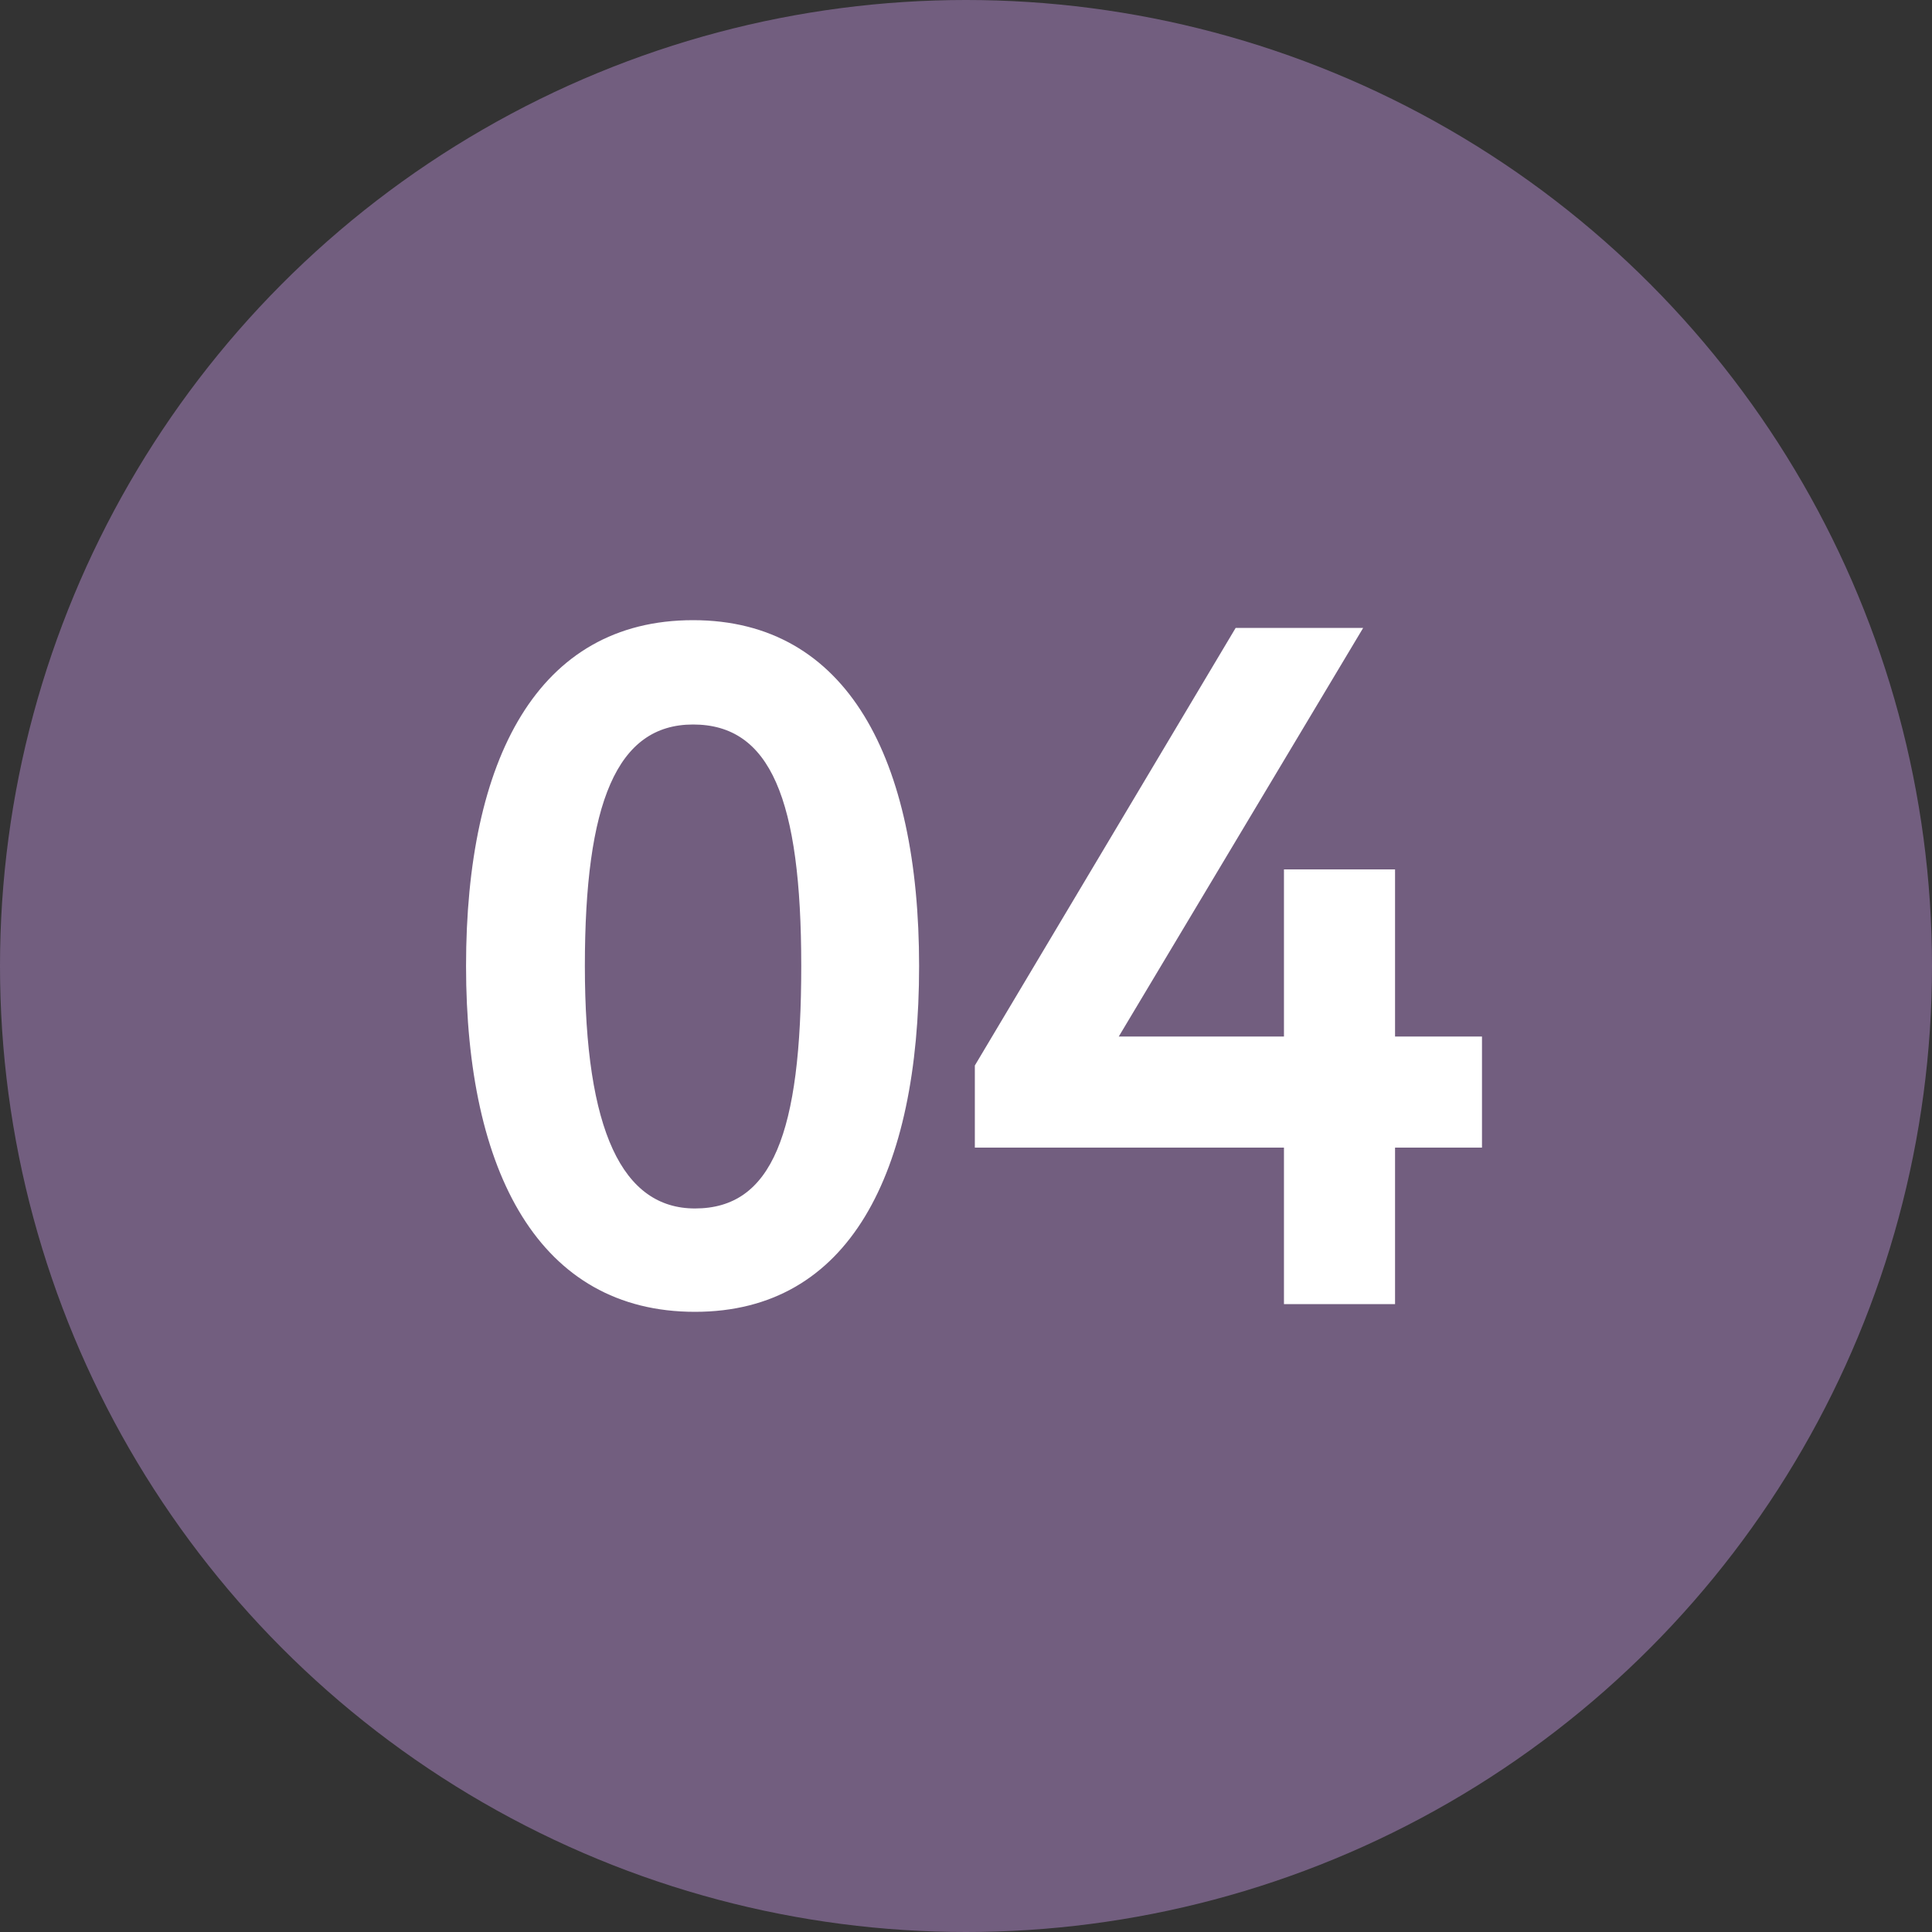
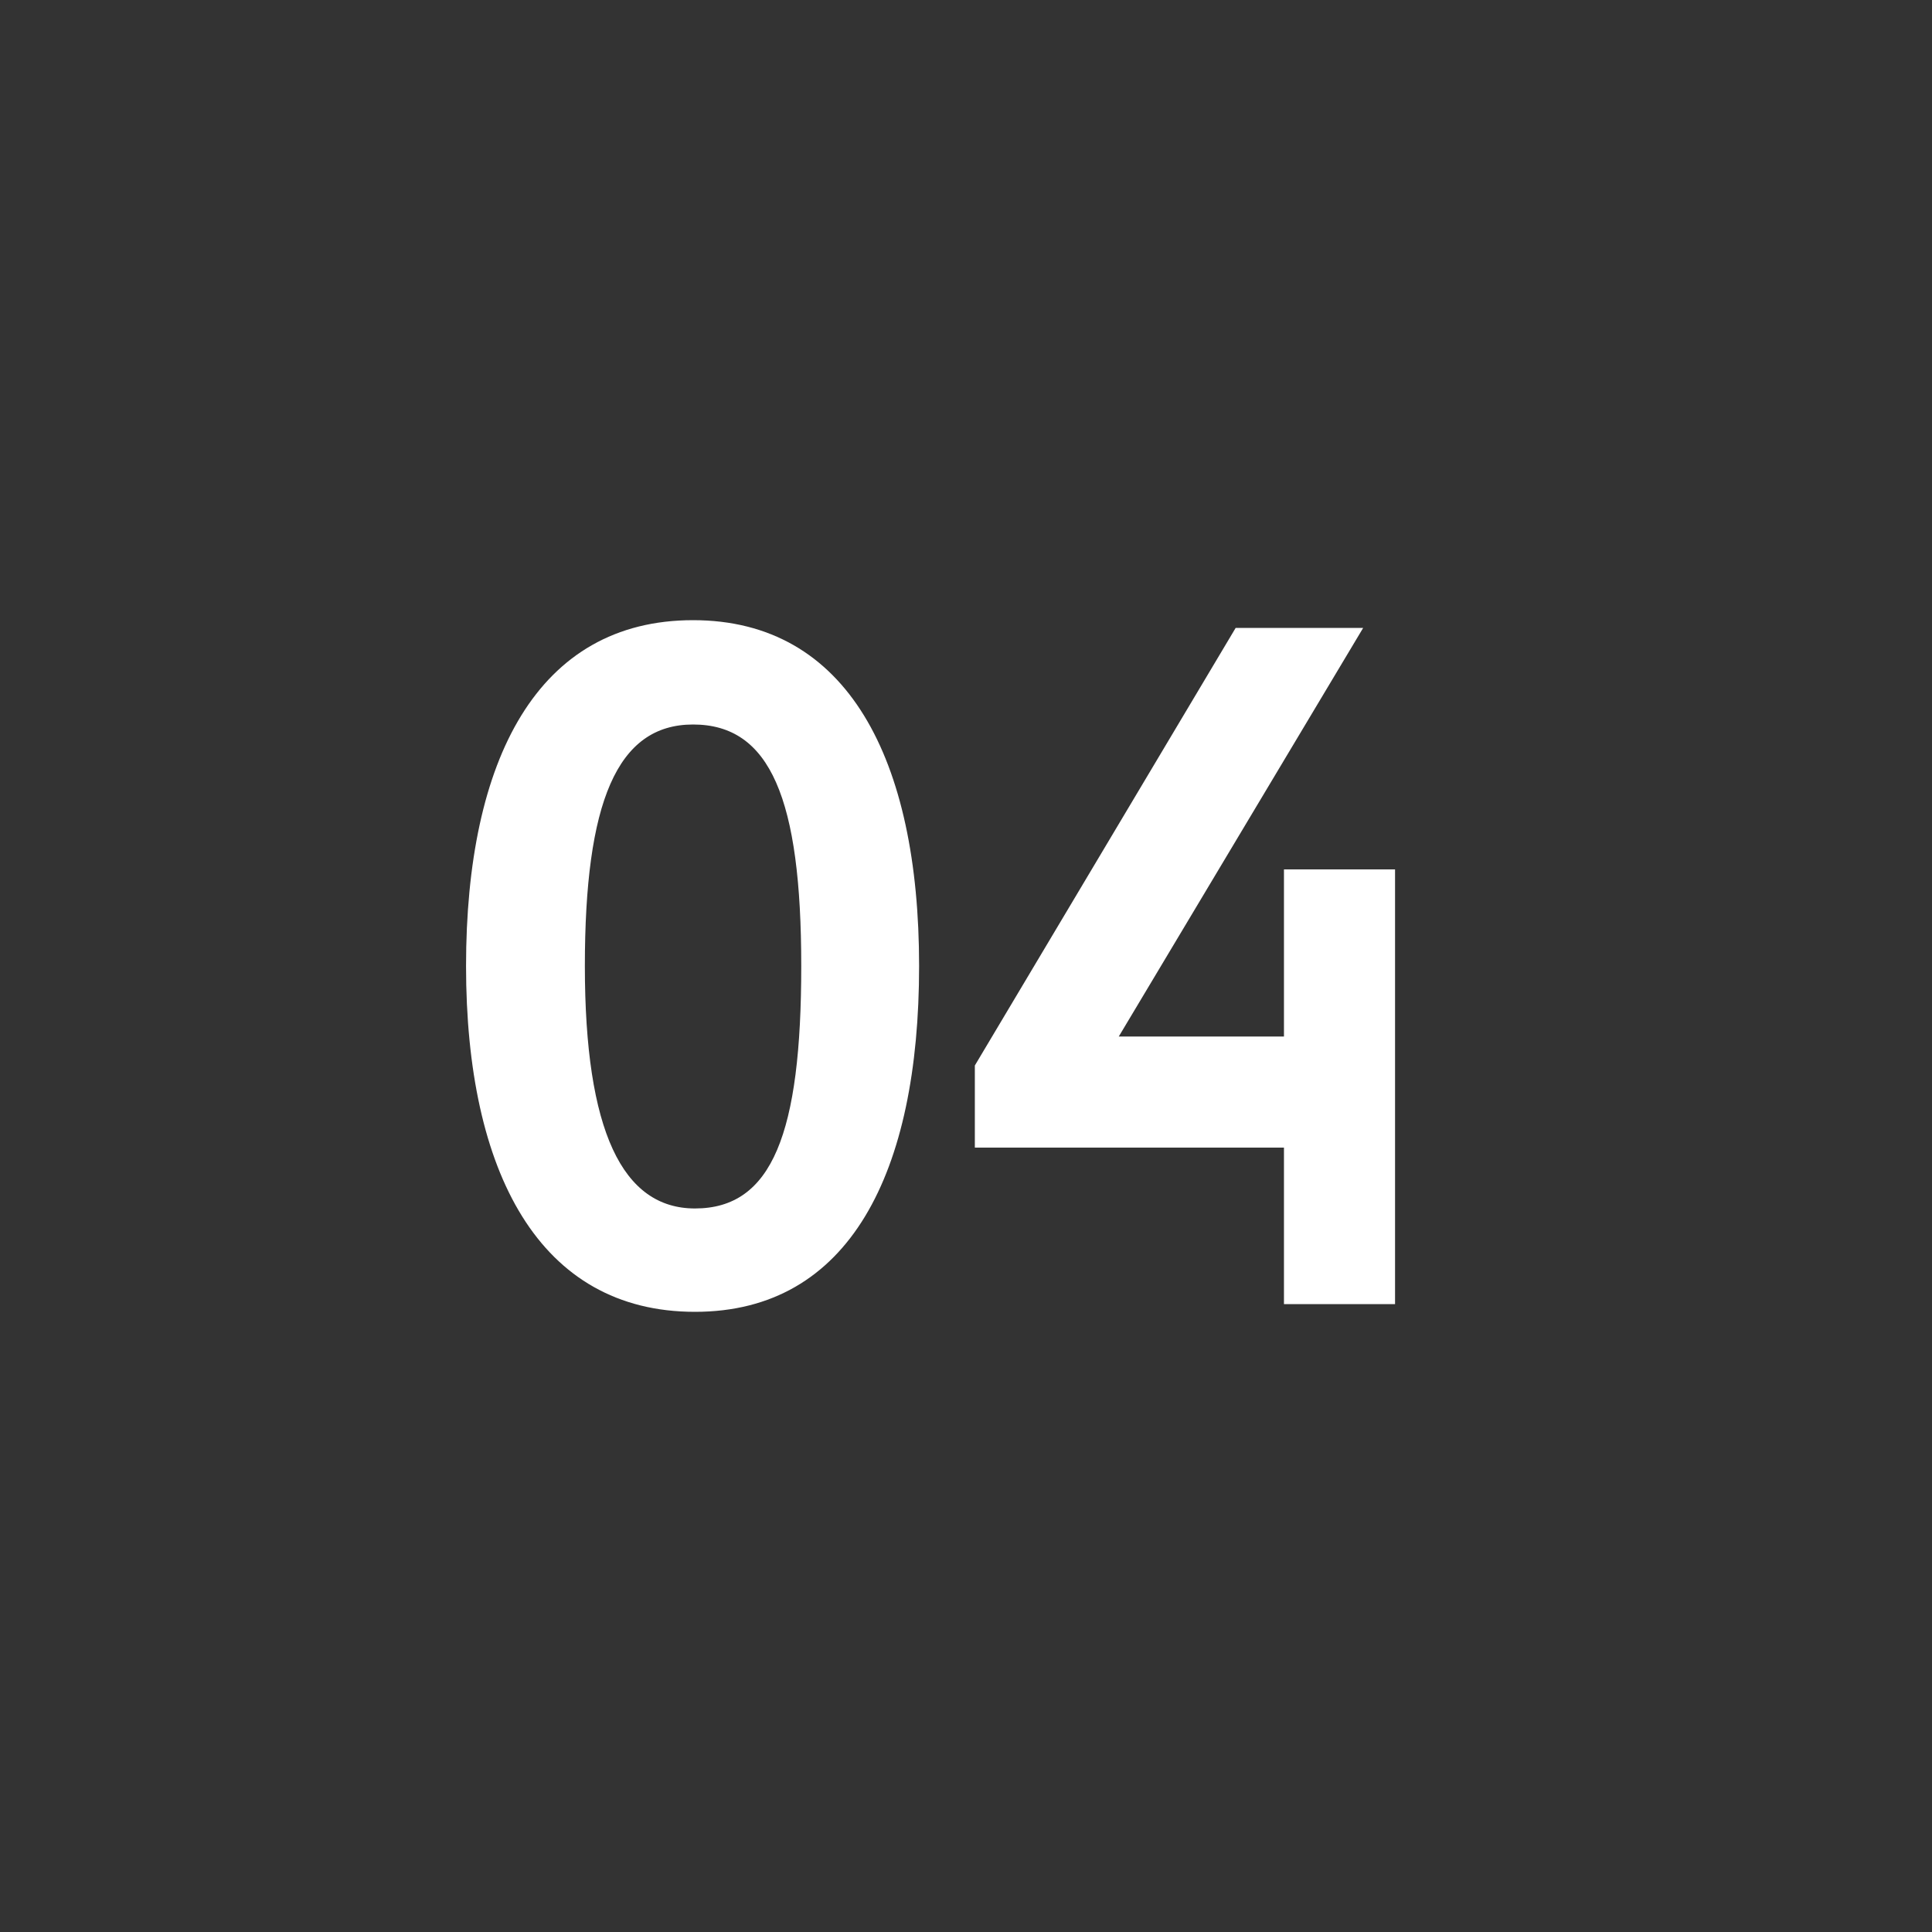
<svg xmlns="http://www.w3.org/2000/svg" width="40" height="40" viewBox="0 0 40 40" fill="none">
  <rect x="0" y="0" width="40" height="40" fill="#333333" stroke="none" />
-   <circle cx="20" cy="20" r="20" fill="#725E7F" />
-   <path d="M9.649 20C9.649 15.72 11.129 12.84 14.349 12.84C17.549 12.84 19.029 15.72 19.029 20C19.029 24.28 17.589 27.16 14.389 27.16C11.169 27.16 9.649 24.28 9.649 20ZM12.109 20C12.109 23.42 12.889 25.02 14.389 25.02C15.989 25.02 16.589 23.46 16.589 20C16.589 16.54 15.949 15 14.349 15C12.769 15 12.109 16.62 12.109 20ZM26.583 27V23.76H20.183V22.06L25.583 13H28.223L23.163 21.46H26.583V18H28.883V21.46H30.683V23.76H28.883V27H26.583Z" fill="white" />
+   <path d="M9.649 20C9.649 15.72 11.129 12.84 14.349 12.84C17.549 12.84 19.029 15.72 19.029 20C19.029 24.28 17.589 27.16 14.389 27.16C11.169 27.16 9.649 24.28 9.649 20ZM12.109 20C12.109 23.42 12.889 25.02 14.389 25.02C15.989 25.02 16.589 23.46 16.589 20C16.589 16.54 15.949 15 14.349 15C12.769 15 12.109 16.62 12.109 20ZM26.583 27V23.76H20.183V22.06L25.583 13H28.223L23.163 21.46H26.583V18H28.883V21.46V23.76H28.883V27H26.583Z" fill="white" />
</svg>